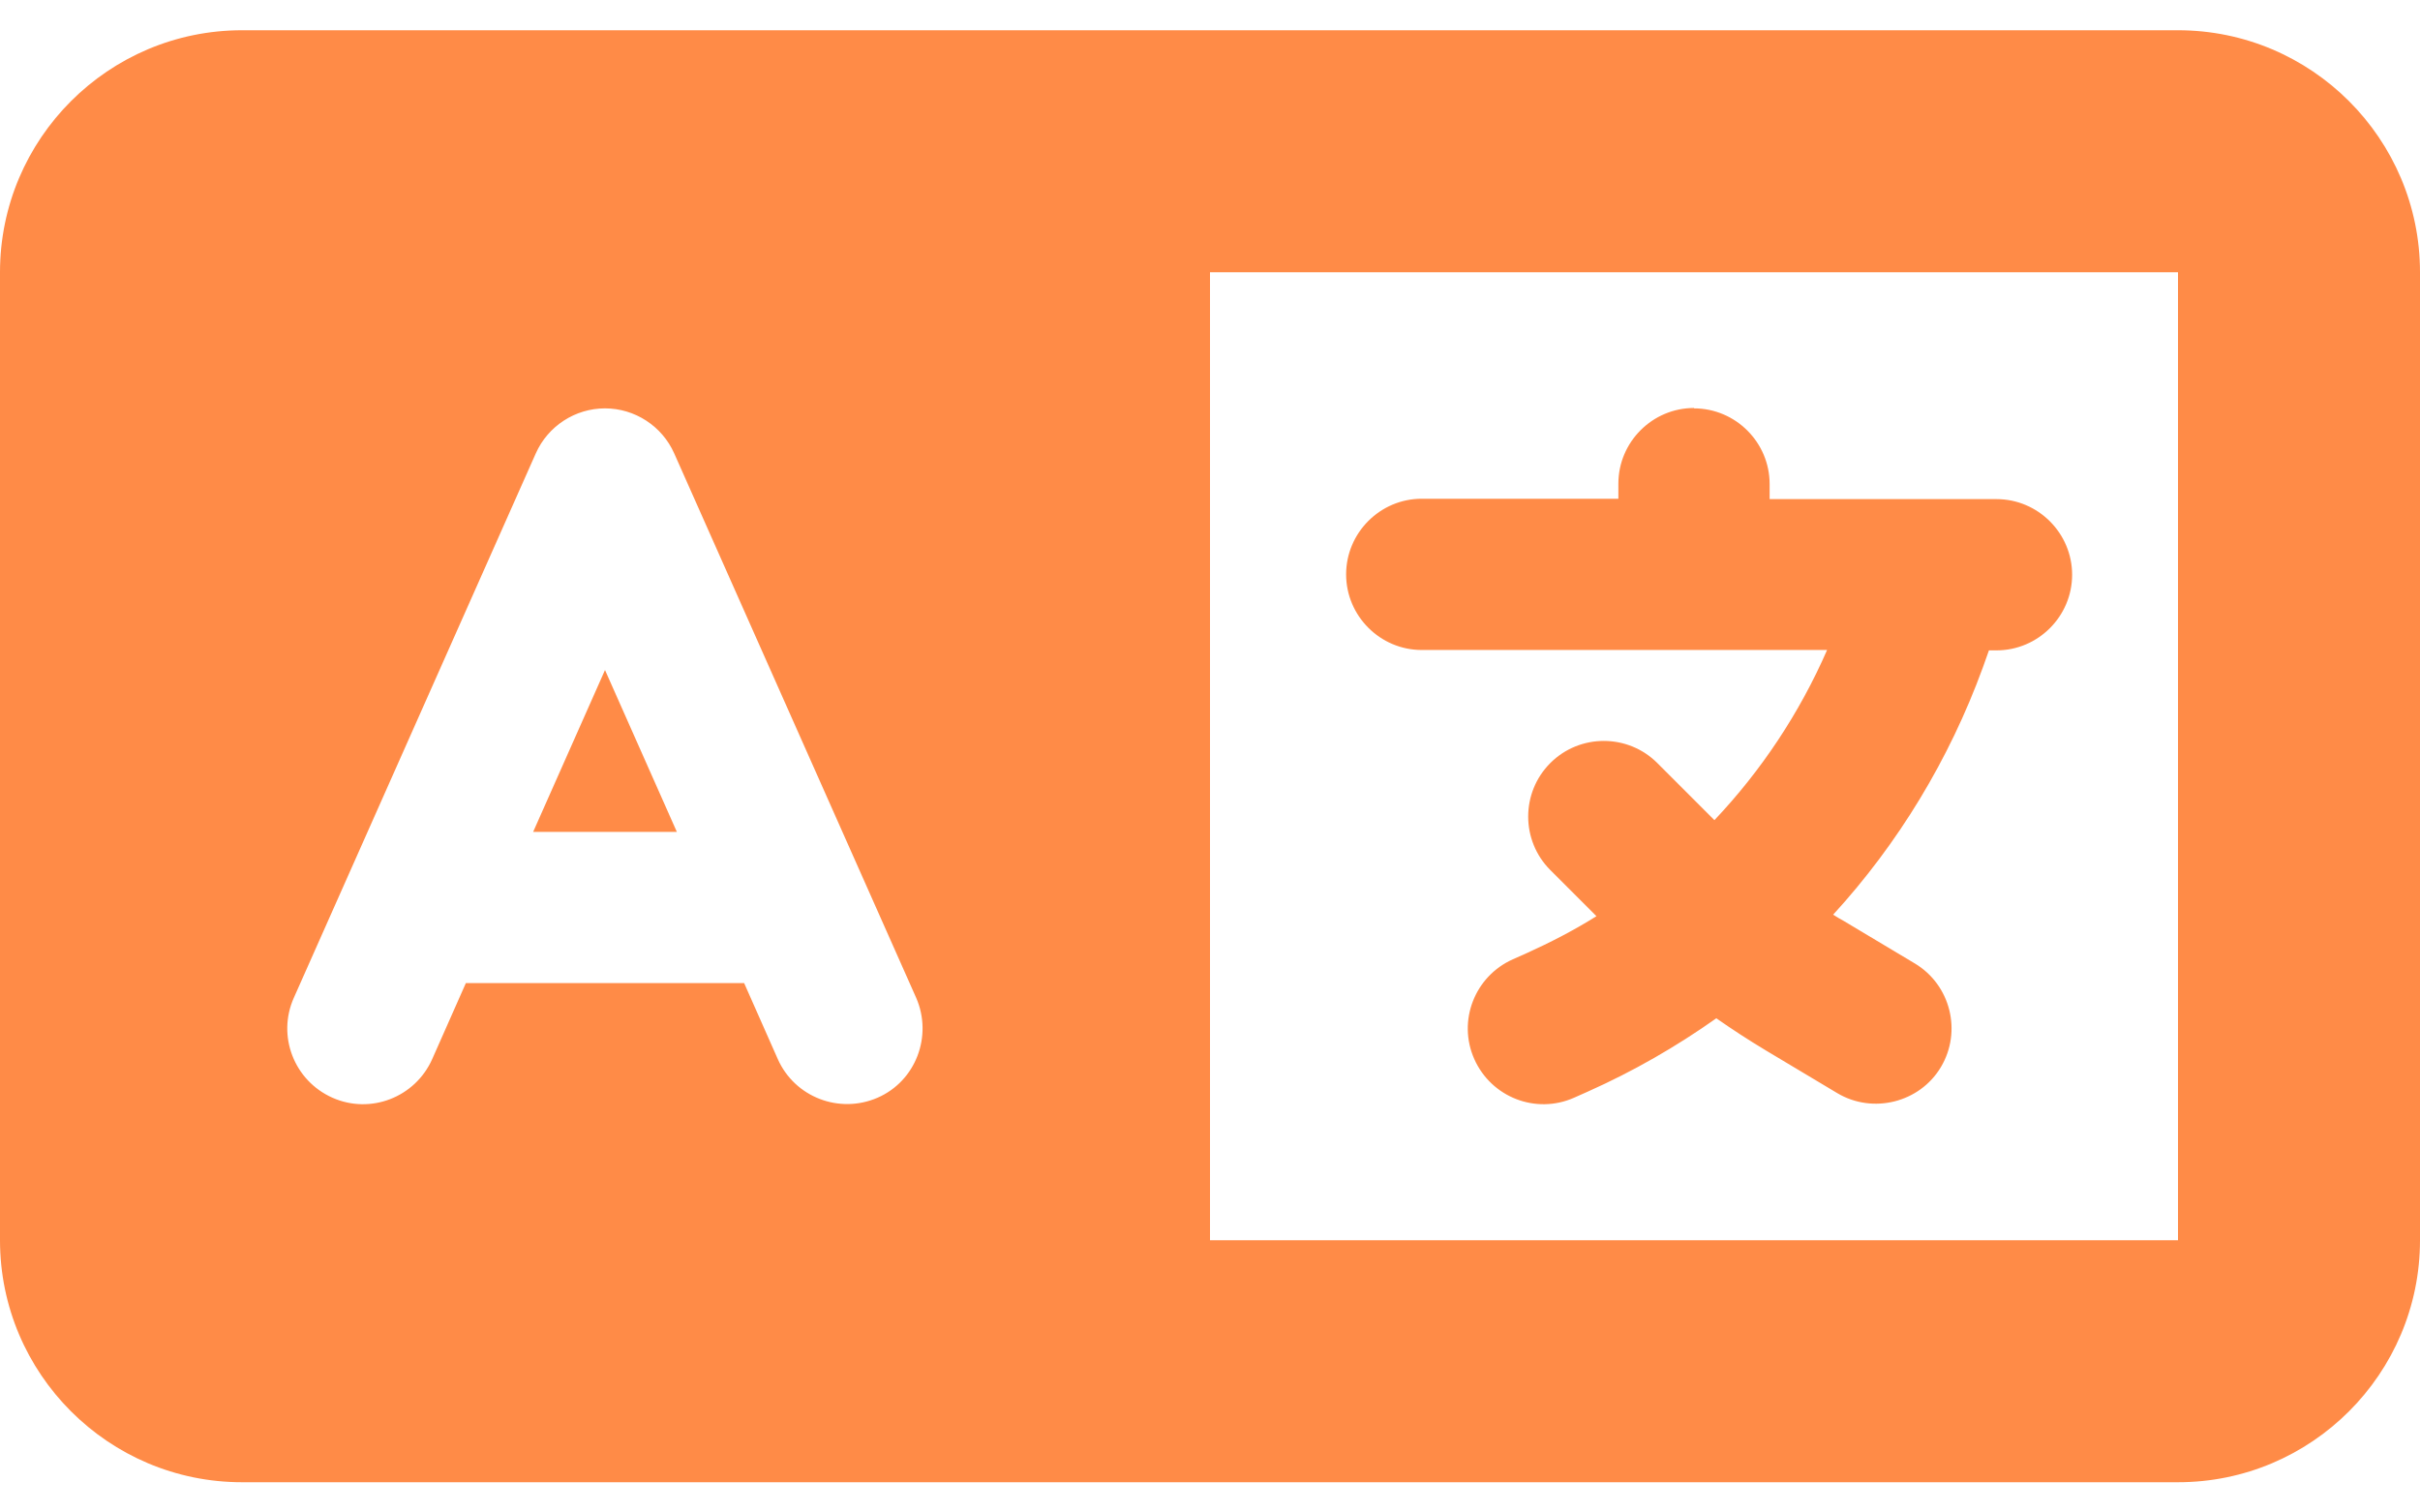
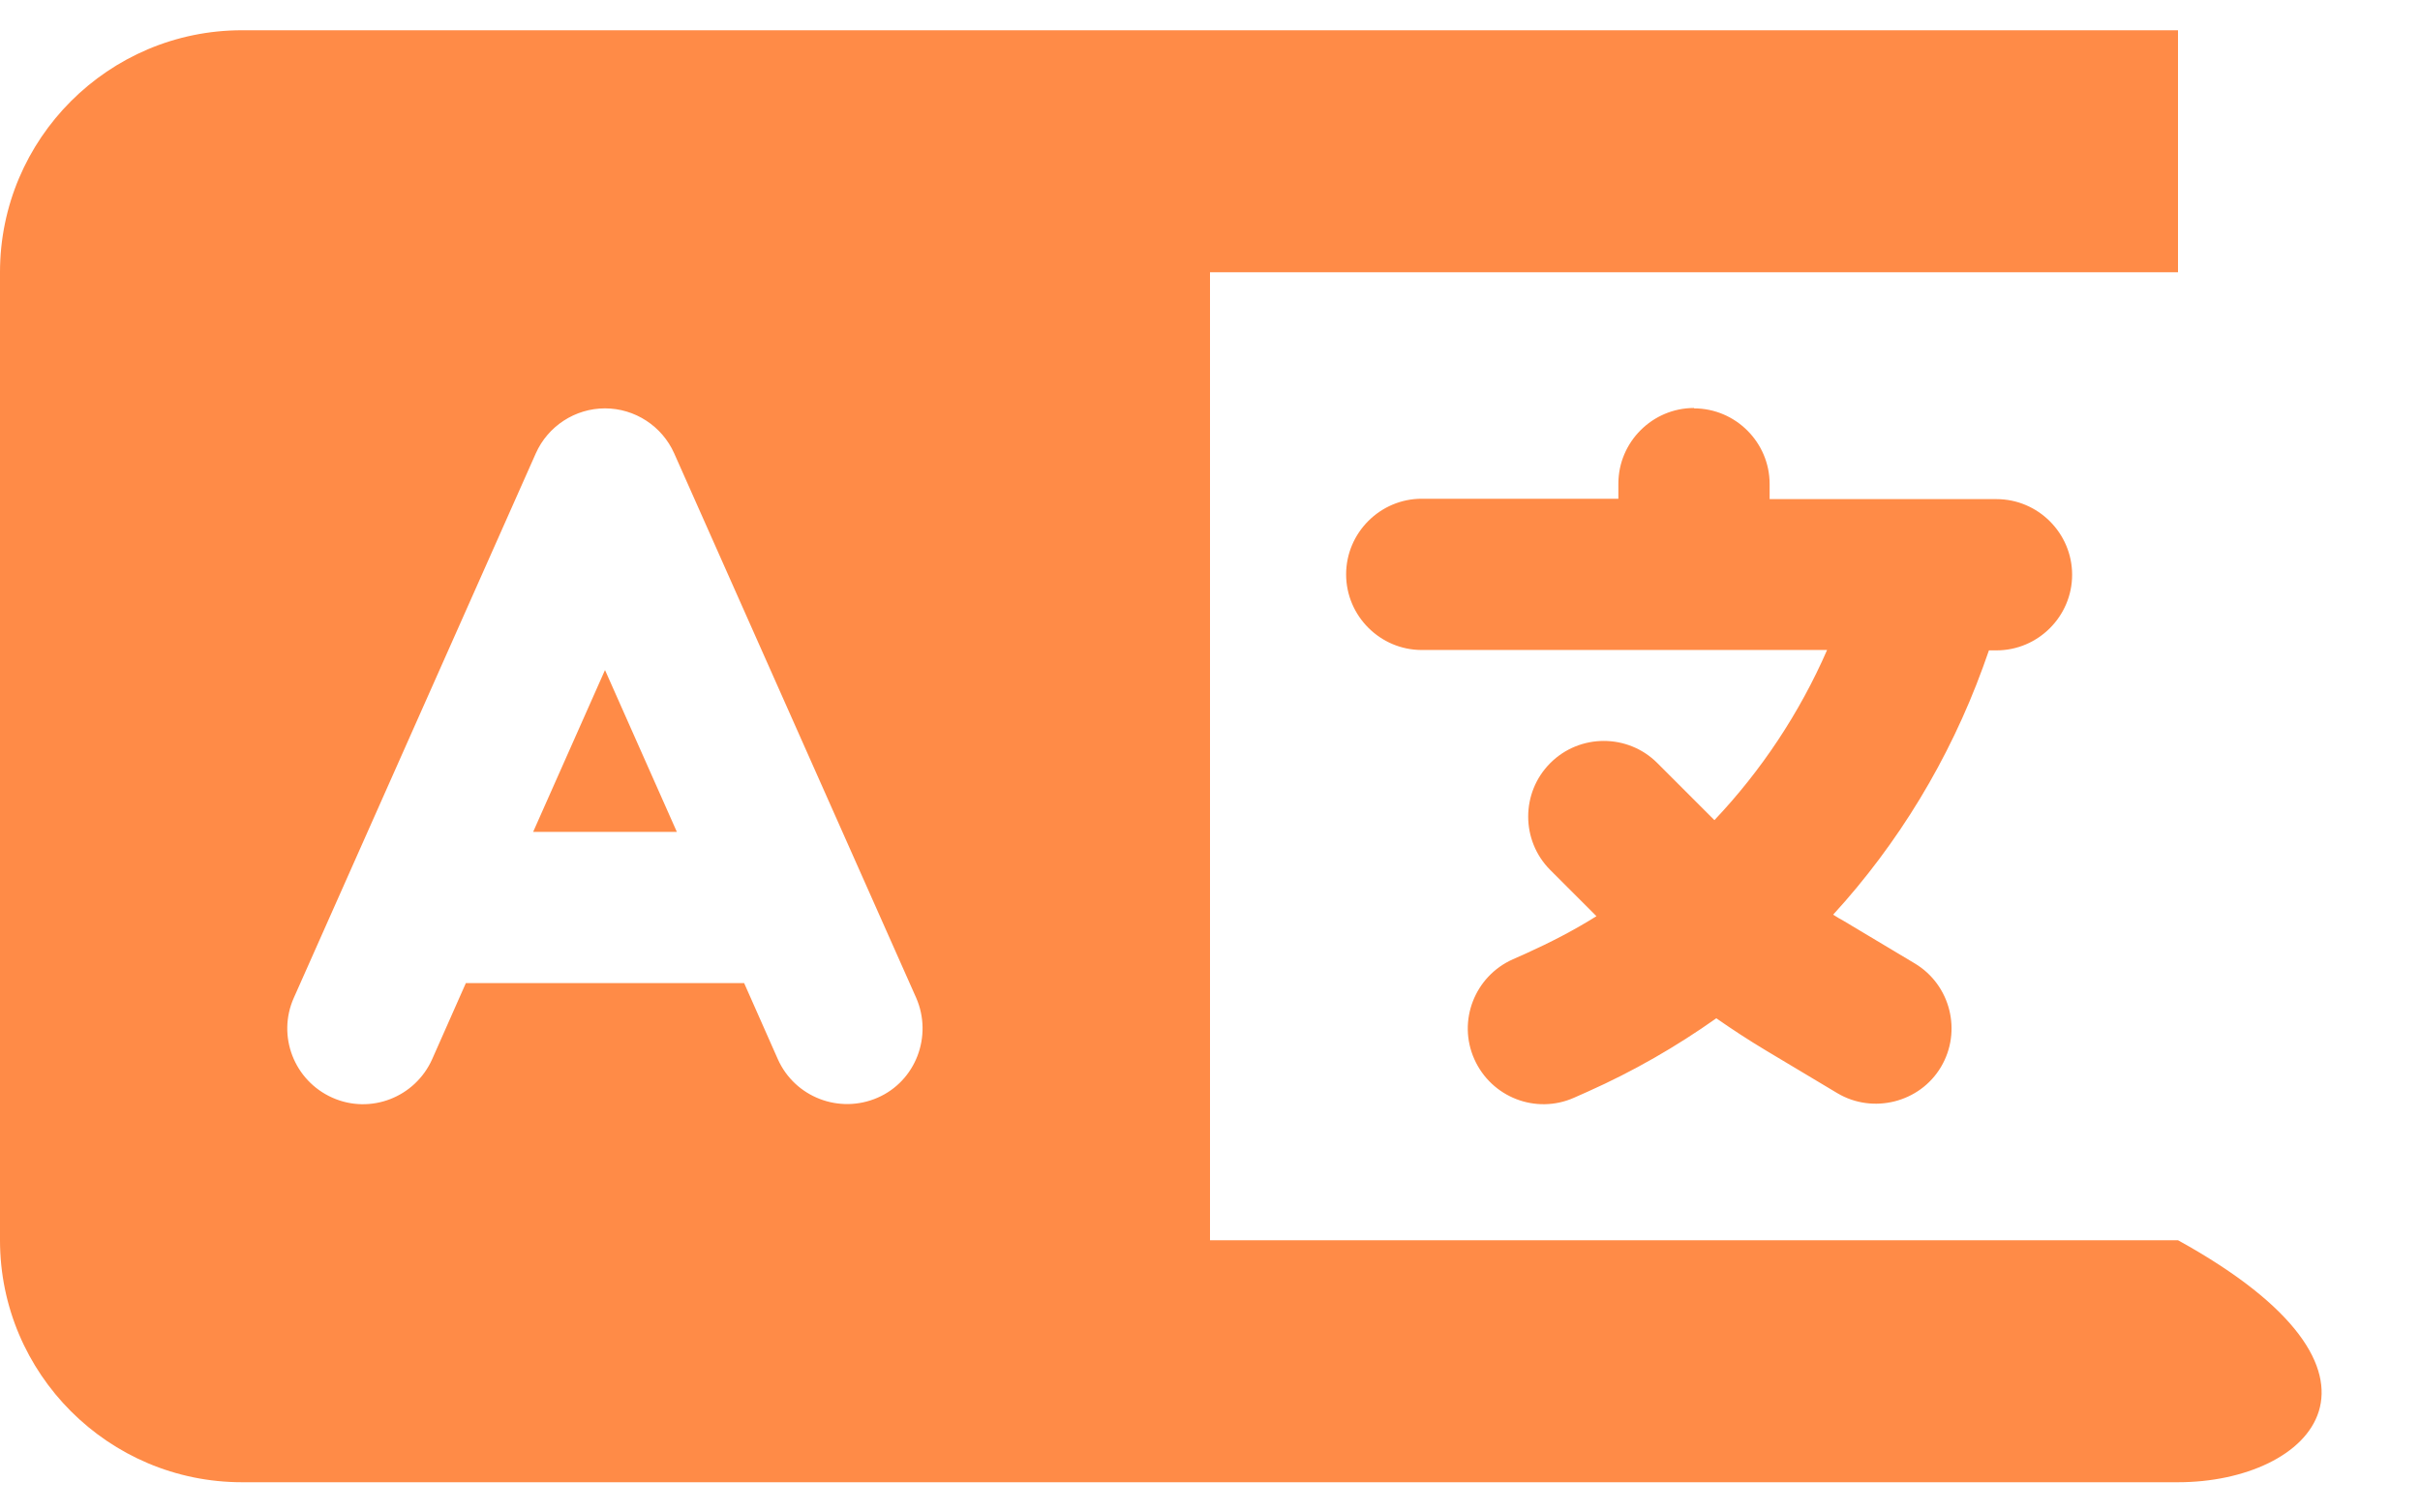
<svg xmlns="http://www.w3.org/2000/svg" width="32" height="20" viewBox="0 0 32 20" fill="none">
-   <path id="Vector" d="M0 3.6C0 1.835 1.435 0.4 3.2 0.4H12.8H15.2H16H28.8C30.565 0.4 32 1.835 32 3.6V16.4C32 18.165 30.565 19.6 28.8 19.6H16H15.2H12.8H3.2C1.435 19.6 0 18.165 0 16.4V3.6ZM16 3.6V16.4H28.8V3.6H16ZM8.915 5.995C8.755 5.635 8.395 5.4 8 5.4C7.605 5.4 7.245 5.635 7.085 5.995L3.885 13.195C3.66 13.7 3.89 14.29 4.395 14.515C4.9 14.74 5.49 14.51 5.715 14.005L6.16 13H9.84L10.285 14.005C10.51 14.51 11.1 14.735 11.605 14.515C12.11 14.295 12.335 13.7 12.115 13.195L8.915 5.995ZM8 8.86L8.95 11H7.05L8 8.86ZM22.4 5.4C22.95 5.4 23.4 5.85 23.4 6.4V6.6H25.6H26.4C26.95 6.6 27.4 7.05 27.4 7.6C27.4 8.15 26.95 8.6 26.4 8.6H26.3L26.22 8.825C25.775 10.045 25.1 11.155 24.24 12.095C24.285 12.125 24.33 12.15 24.375 12.175L25.32 12.74C25.795 13.025 25.945 13.64 25.665 14.11C25.385 14.58 24.765 14.735 24.295 14.455L23.35 13.89C23.125 13.755 22.91 13.615 22.695 13.465C22.165 13.84 21.6 14.165 20.995 14.435L20.815 14.515C20.31 14.74 19.72 14.51 19.495 14.005C19.27 13.5 19.5 12.91 20.005 12.685L20.185 12.605C20.505 12.46 20.815 12.3 21.11 12.115L20.5 11.505C20.11 11.115 20.11 10.48 20.5 10.09C20.89 9.7 21.525 9.7 21.915 10.09L22.645 10.82L22.67 10.845C23.29 10.19 23.795 9.43 24.16 8.595H22.4H18.8C18.25 8.595 17.8 8.145 17.8 7.595C17.8 7.045 18.25 6.595 18.8 6.595H21.4V6.395C21.4 5.845 21.85 5.395 22.4 5.395V5.4Z" fill="#FF8B47" />
+   <path id="Vector" d="M0 3.6C0 1.835 1.435 0.4 3.2 0.4H12.8H15.2H16H28.8V16.4C32 18.165 30.565 19.6 28.8 19.6H16H15.2H12.8H3.2C1.435 19.6 0 18.165 0 16.4V3.6ZM16 3.6V16.4H28.8V3.6H16ZM8.915 5.995C8.755 5.635 8.395 5.4 8 5.4C7.605 5.4 7.245 5.635 7.085 5.995L3.885 13.195C3.66 13.7 3.89 14.29 4.395 14.515C4.9 14.74 5.49 14.51 5.715 14.005L6.16 13H9.84L10.285 14.005C10.51 14.51 11.1 14.735 11.605 14.515C12.11 14.295 12.335 13.7 12.115 13.195L8.915 5.995ZM8 8.86L8.95 11H7.05L8 8.86ZM22.4 5.4C22.95 5.4 23.4 5.85 23.4 6.4V6.6H25.6H26.4C26.95 6.6 27.4 7.05 27.4 7.6C27.4 8.15 26.95 8.6 26.4 8.6H26.3L26.22 8.825C25.775 10.045 25.1 11.155 24.24 12.095C24.285 12.125 24.33 12.15 24.375 12.175L25.32 12.74C25.795 13.025 25.945 13.64 25.665 14.11C25.385 14.58 24.765 14.735 24.295 14.455L23.35 13.89C23.125 13.755 22.91 13.615 22.695 13.465C22.165 13.84 21.6 14.165 20.995 14.435L20.815 14.515C20.31 14.74 19.72 14.51 19.495 14.005C19.27 13.5 19.5 12.91 20.005 12.685L20.185 12.605C20.505 12.46 20.815 12.3 21.11 12.115L20.5 11.505C20.11 11.115 20.11 10.48 20.5 10.09C20.89 9.7 21.525 9.7 21.915 10.09L22.645 10.82L22.67 10.845C23.29 10.19 23.795 9.43 24.16 8.595H22.4H18.8C18.25 8.595 17.8 8.145 17.8 7.595C17.8 7.045 18.25 6.595 18.8 6.595H21.4V6.395C21.4 5.845 21.85 5.395 22.4 5.395V5.4Z" fill="#FF8B47" />
</svg>